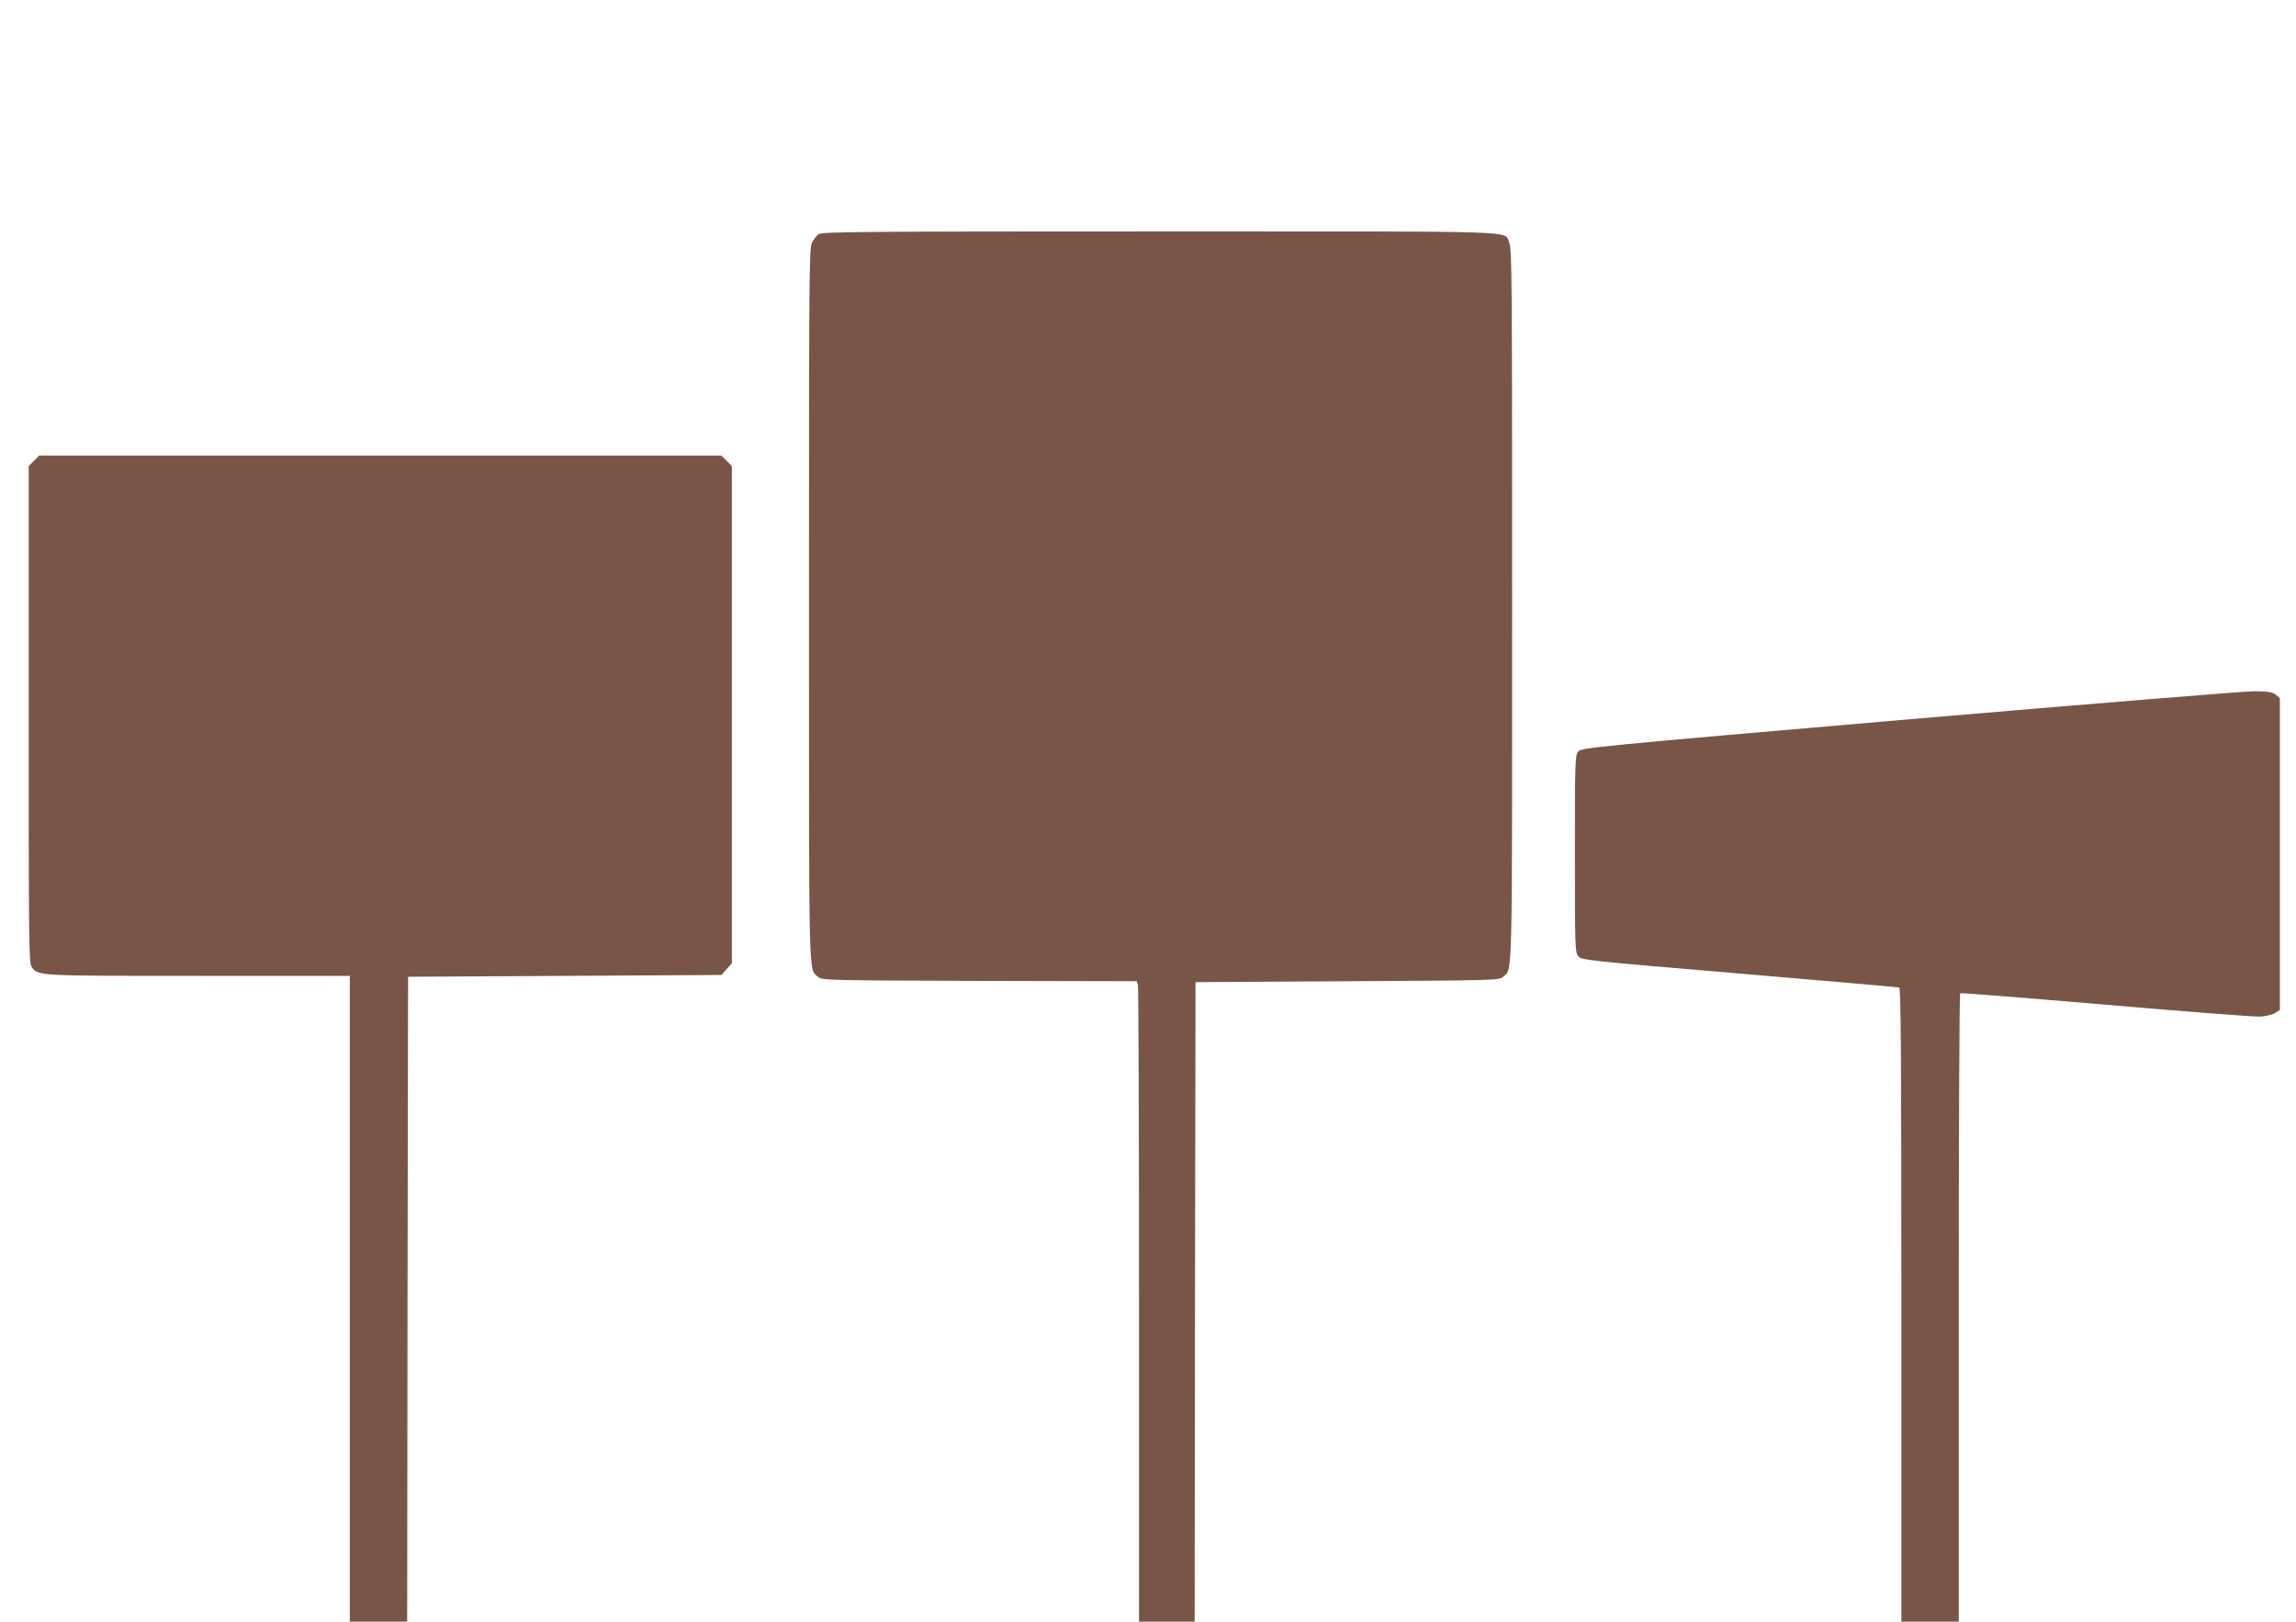
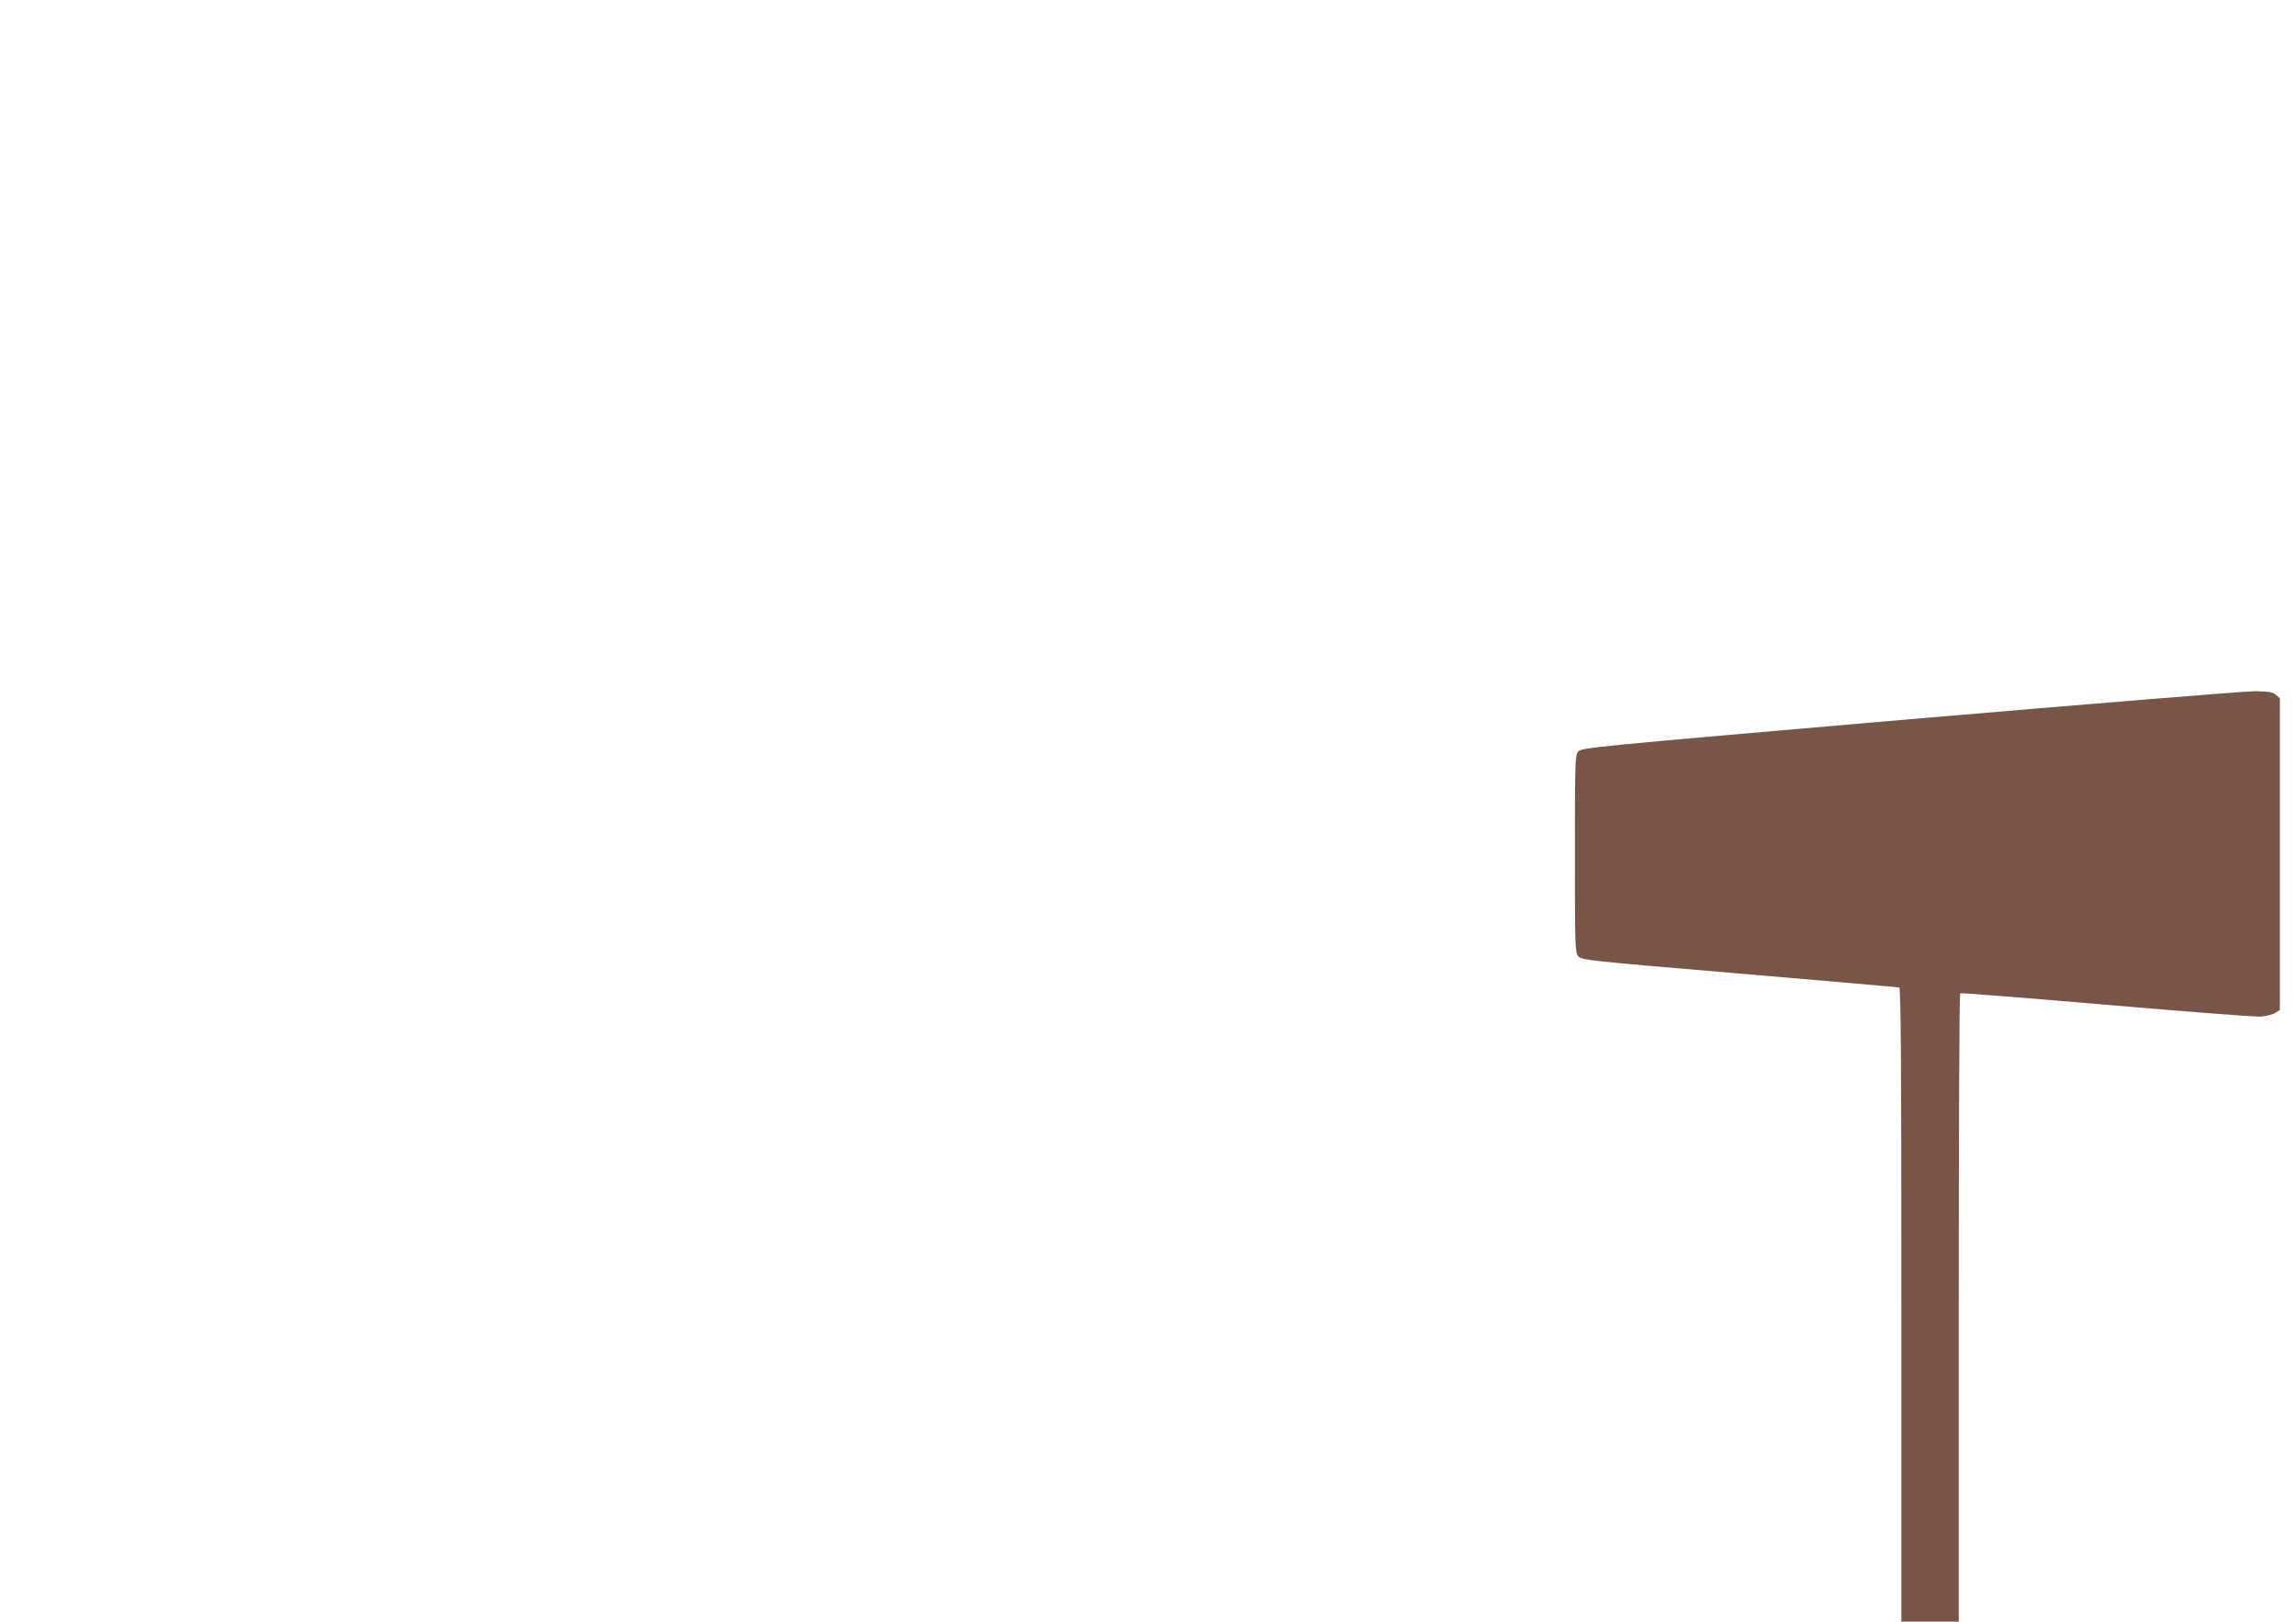
<svg xmlns="http://www.w3.org/2000/svg" version="1.0" width="1280pt" height="904pt" viewBox="0 0 1280 904" preserveAspectRatio="xMidYMid meet">
  <g transform="translate(0,904) scale(0.1,-0.1)" fill="#795548" stroke="none">
-     <path d="M4564 7735 c-12 -8 -29 -30 -38 -49 -15 -31 -16 -205 -16 -2020 0 -2135 -3 -2024 50 -2071 22 -20 38 -20 900 -23 l878 -2 6 -23 c3 -12 6 -815 6 -1784 l0 -1763 155 0 155 0 2 1783 3 1782 846 5 c829 5 847 5 869 25 53 47 50 -64 50 2071 0 1815 -1 1989 -16 2020 -33 70 136 64 -1944 64 -1640 0 -1888 -2 -1906 -15z" />
-     <path d="M189 6471 l-29 -29 0 -1384 c0 -1263 1 -1386 16 -1407 37 -52 19 -51 929 -51 l845 0 0 -1800 0 -1800 160 0 160 0 2 1797 3 1798 873 5 874 5 29 33 29 32 0 1386 0 1386 -29 29 -29 29 -1902 0 -1902 0 -29 -29z" />
    <path d="M10651 5031 c-1795 -155 -1835 -159 -1853 -181 -17 -21 -18 -56 -18 -570 0 -513 1 -549 18 -570 18 -22 44 -25 898 -97 483 -41 885 -76 892 -78 9 -4 12 -366 12 -1770 l0 -1765 160 0 160 0 0 1749 c0 963 3 1752 8 1754 4 3 369 -26 812 -64 443 -38 830 -68 861 -66 31 2 68 11 83 20 l26 17 0 869 0 868 -21 19 c-17 15 -38 19 -113 21 -50 1 -916 -70 -1925 -156z" />
  </g>
</svg>